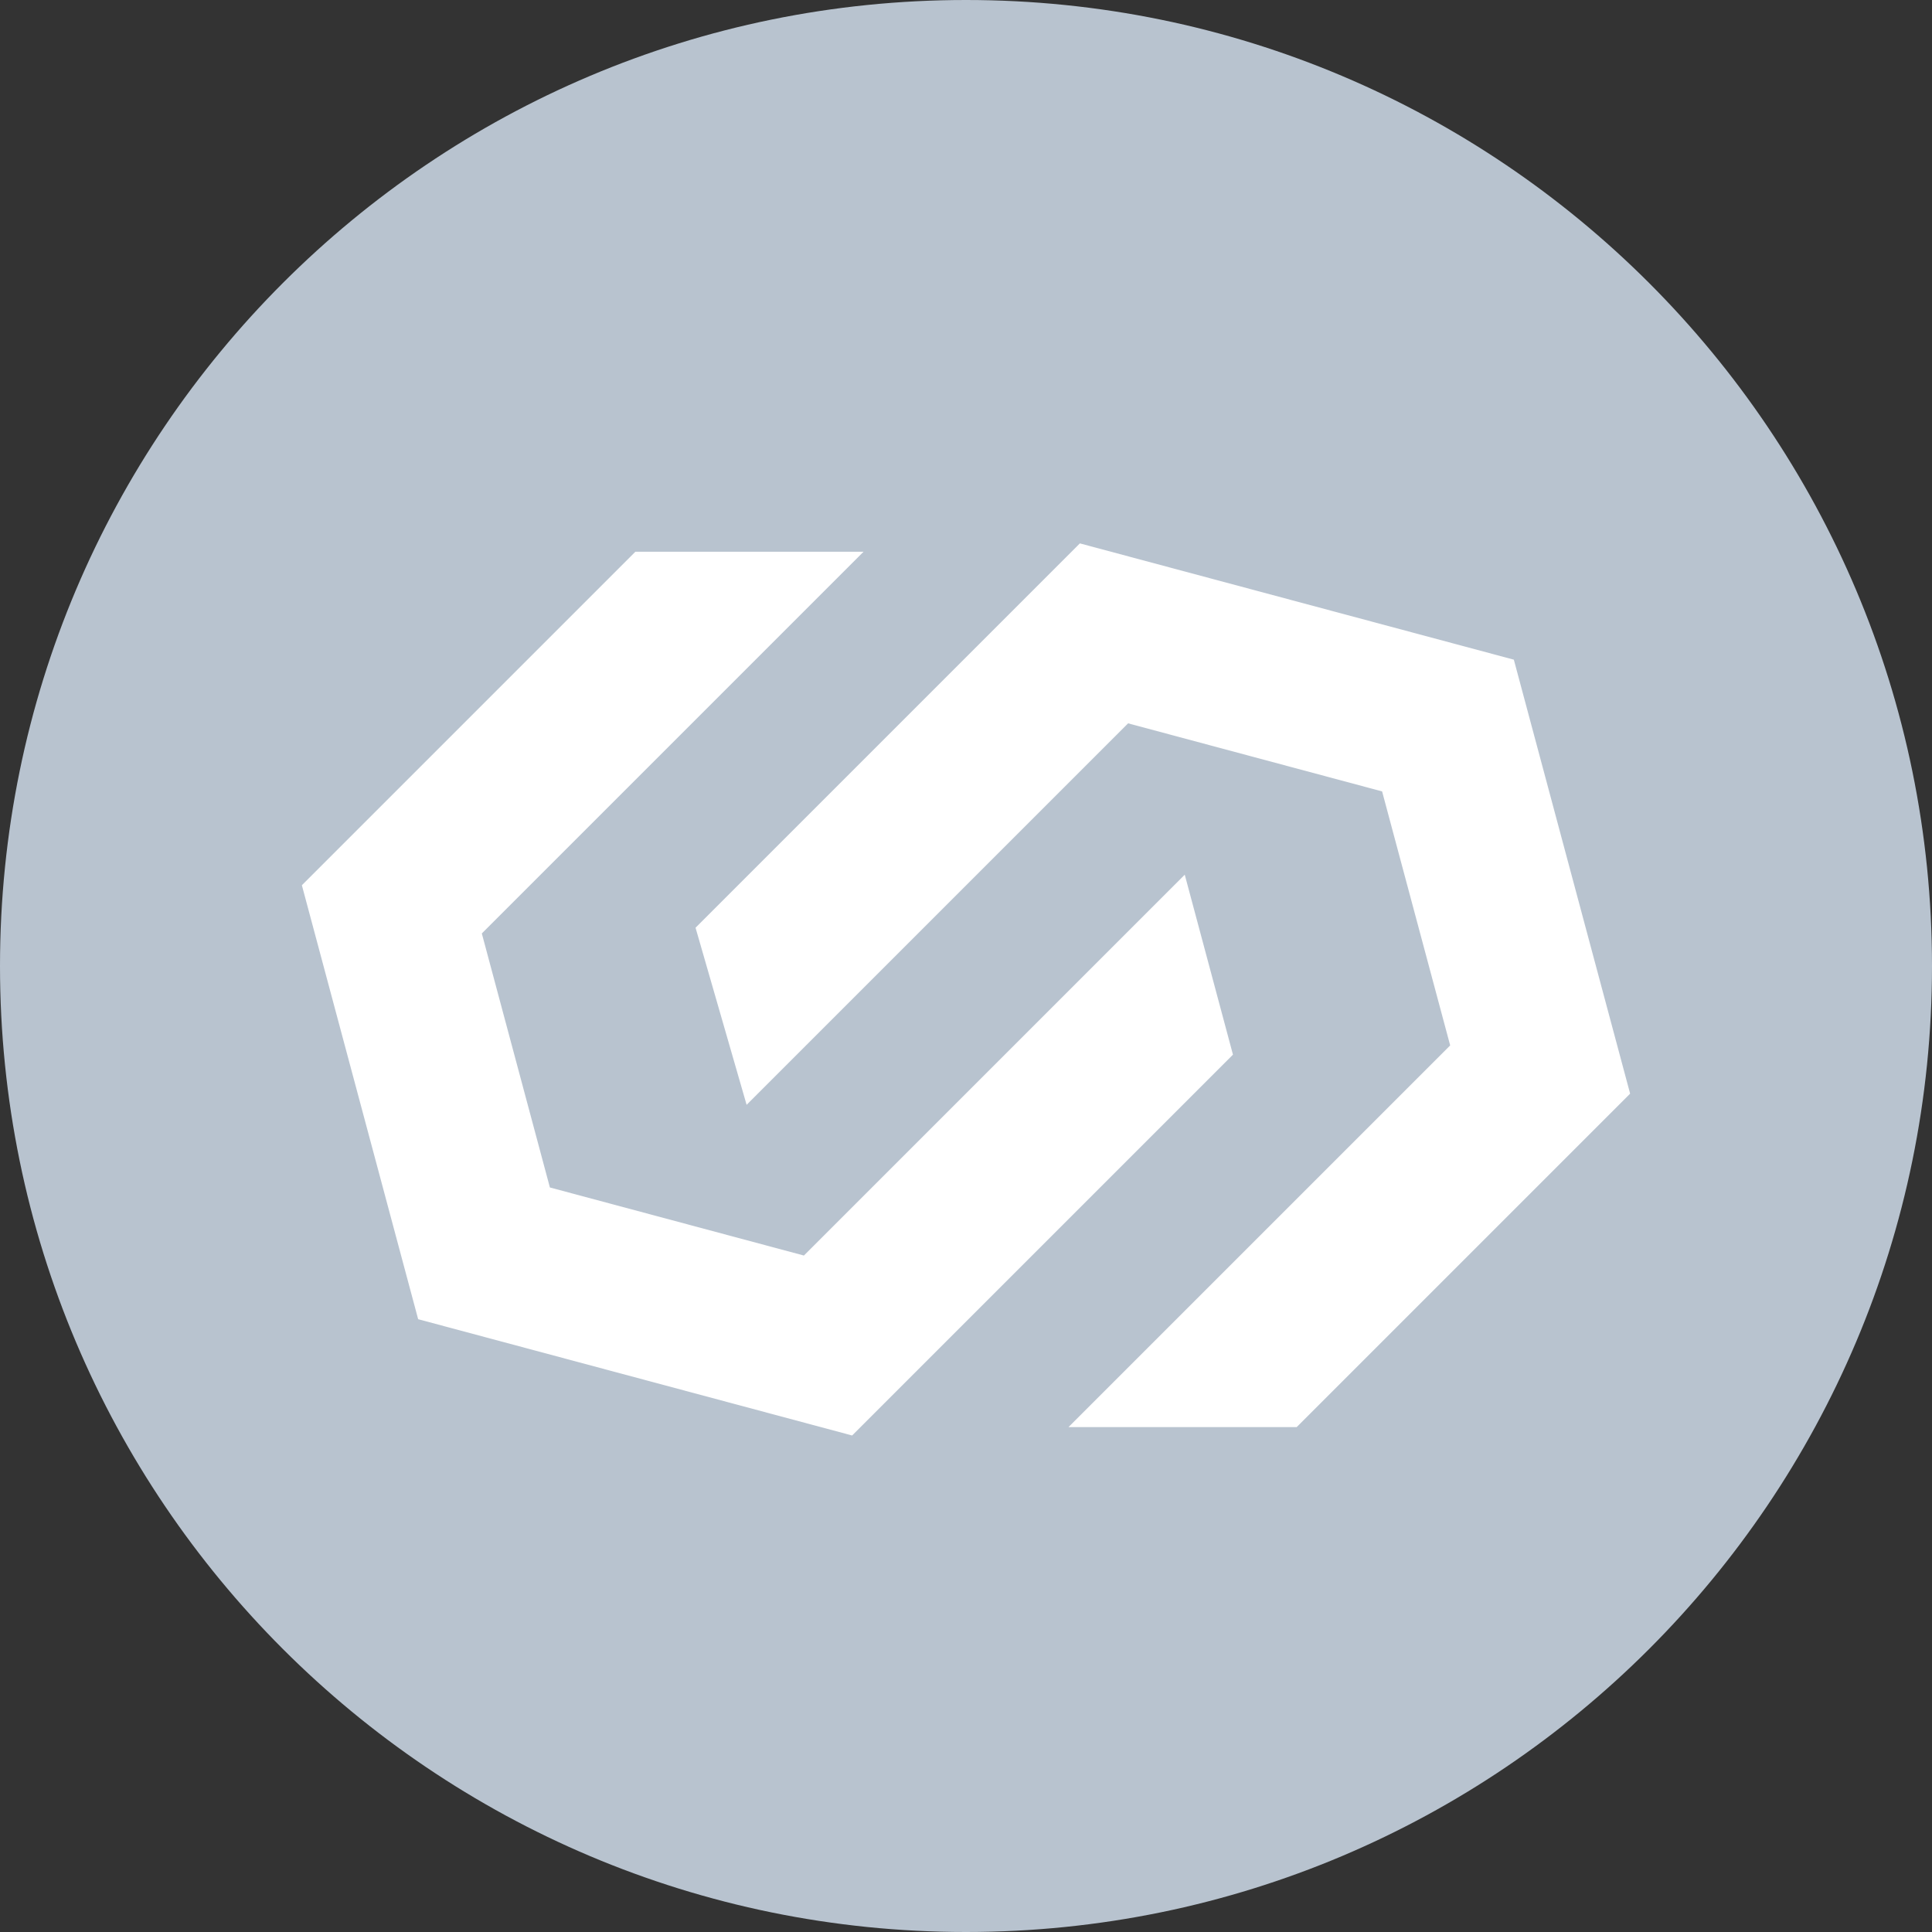
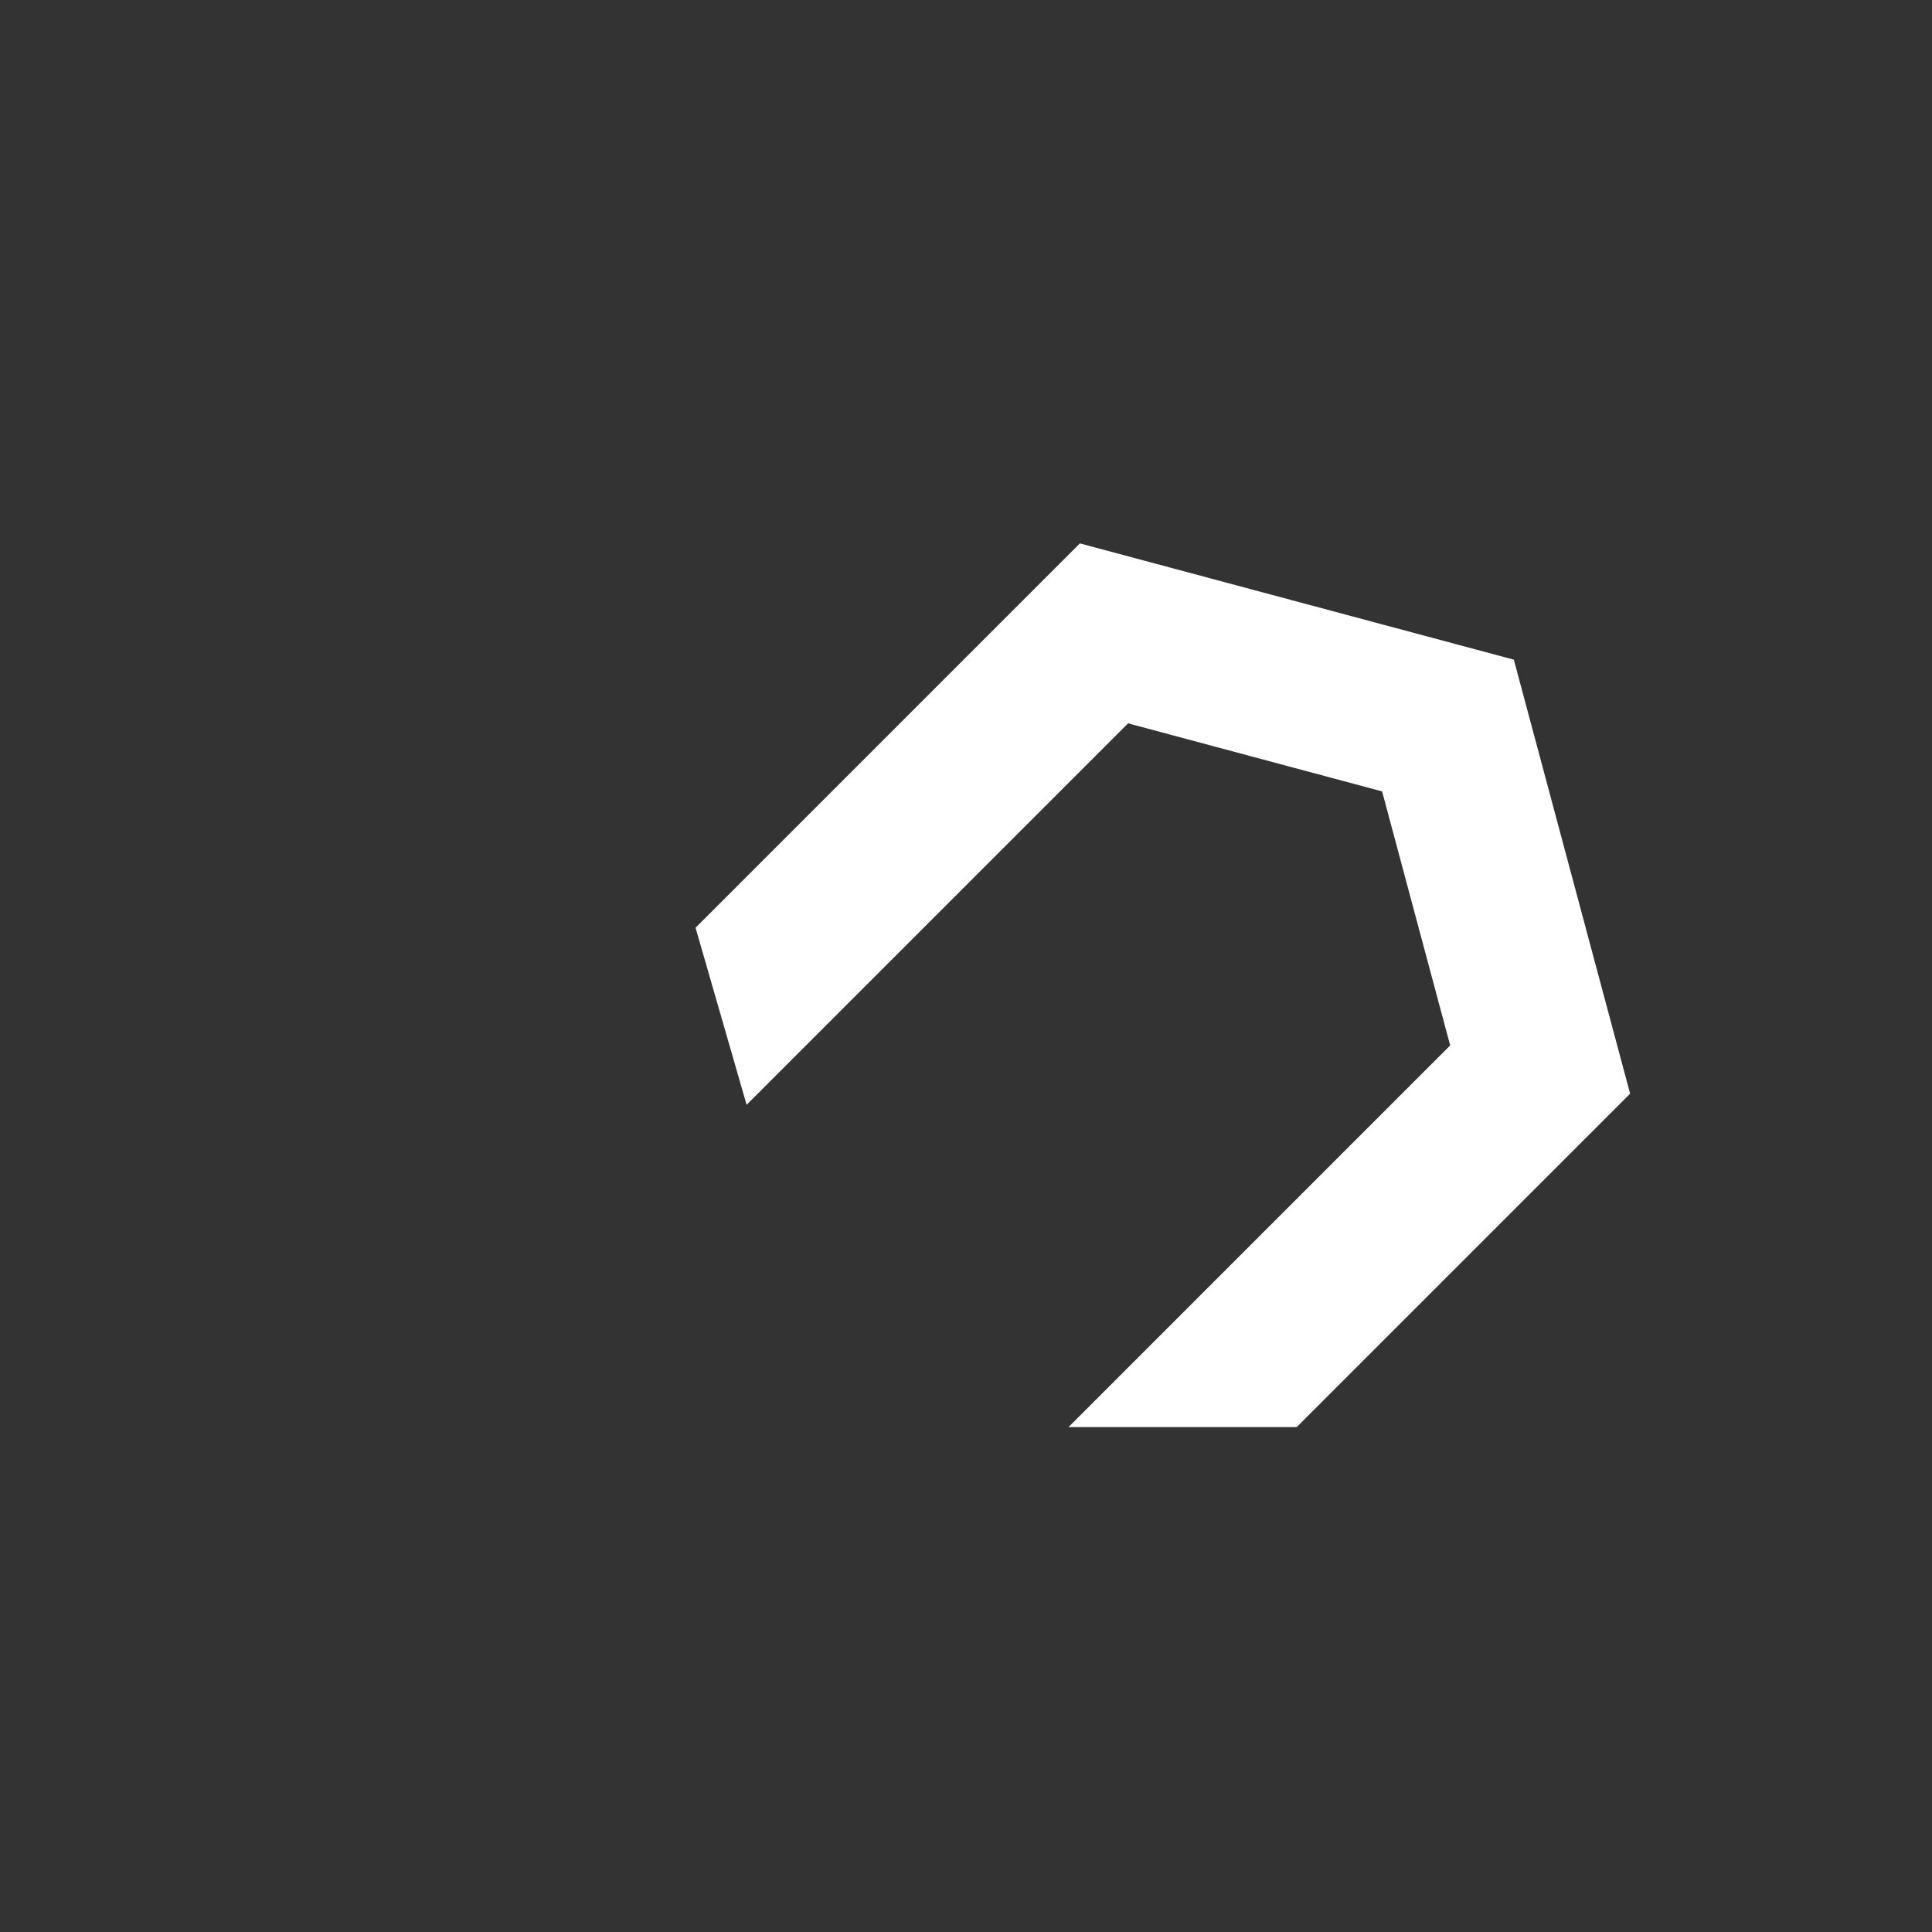
<svg xmlns="http://www.w3.org/2000/svg" width="128" height="128" viewBox="0 0 128 128" fill="none">
  <rect x="0" y="0" width="128" height="128" fill="#333333" stroke="none" />
-   <path d="M0 64C0 28.654 28.654 0 64 0C99.346 0 128 28.654 128 64C128 99.346 99.346 128 64 128C28.654 128 0 99.346 0 64Z" fill="#B8C3CF" />
  <path d="M49.465 73.197L74.739 47.923L91.568 52.433L96.078 69.262L70.791 94.549H85.908L108 72.457L100.296 43.705L71.544 36.001L46.082 61.464L49.465 73.197Z" fill="white" />
-   <path d="M42.097 36.552H57.214L31.922 61.844L36.432 78.673L53.261 83.183L78.493 57.951L81.687 69.873L56.456 95.105L27.704 87.401L20 58.649L42.097 36.552Z" fill="white" />
</svg>